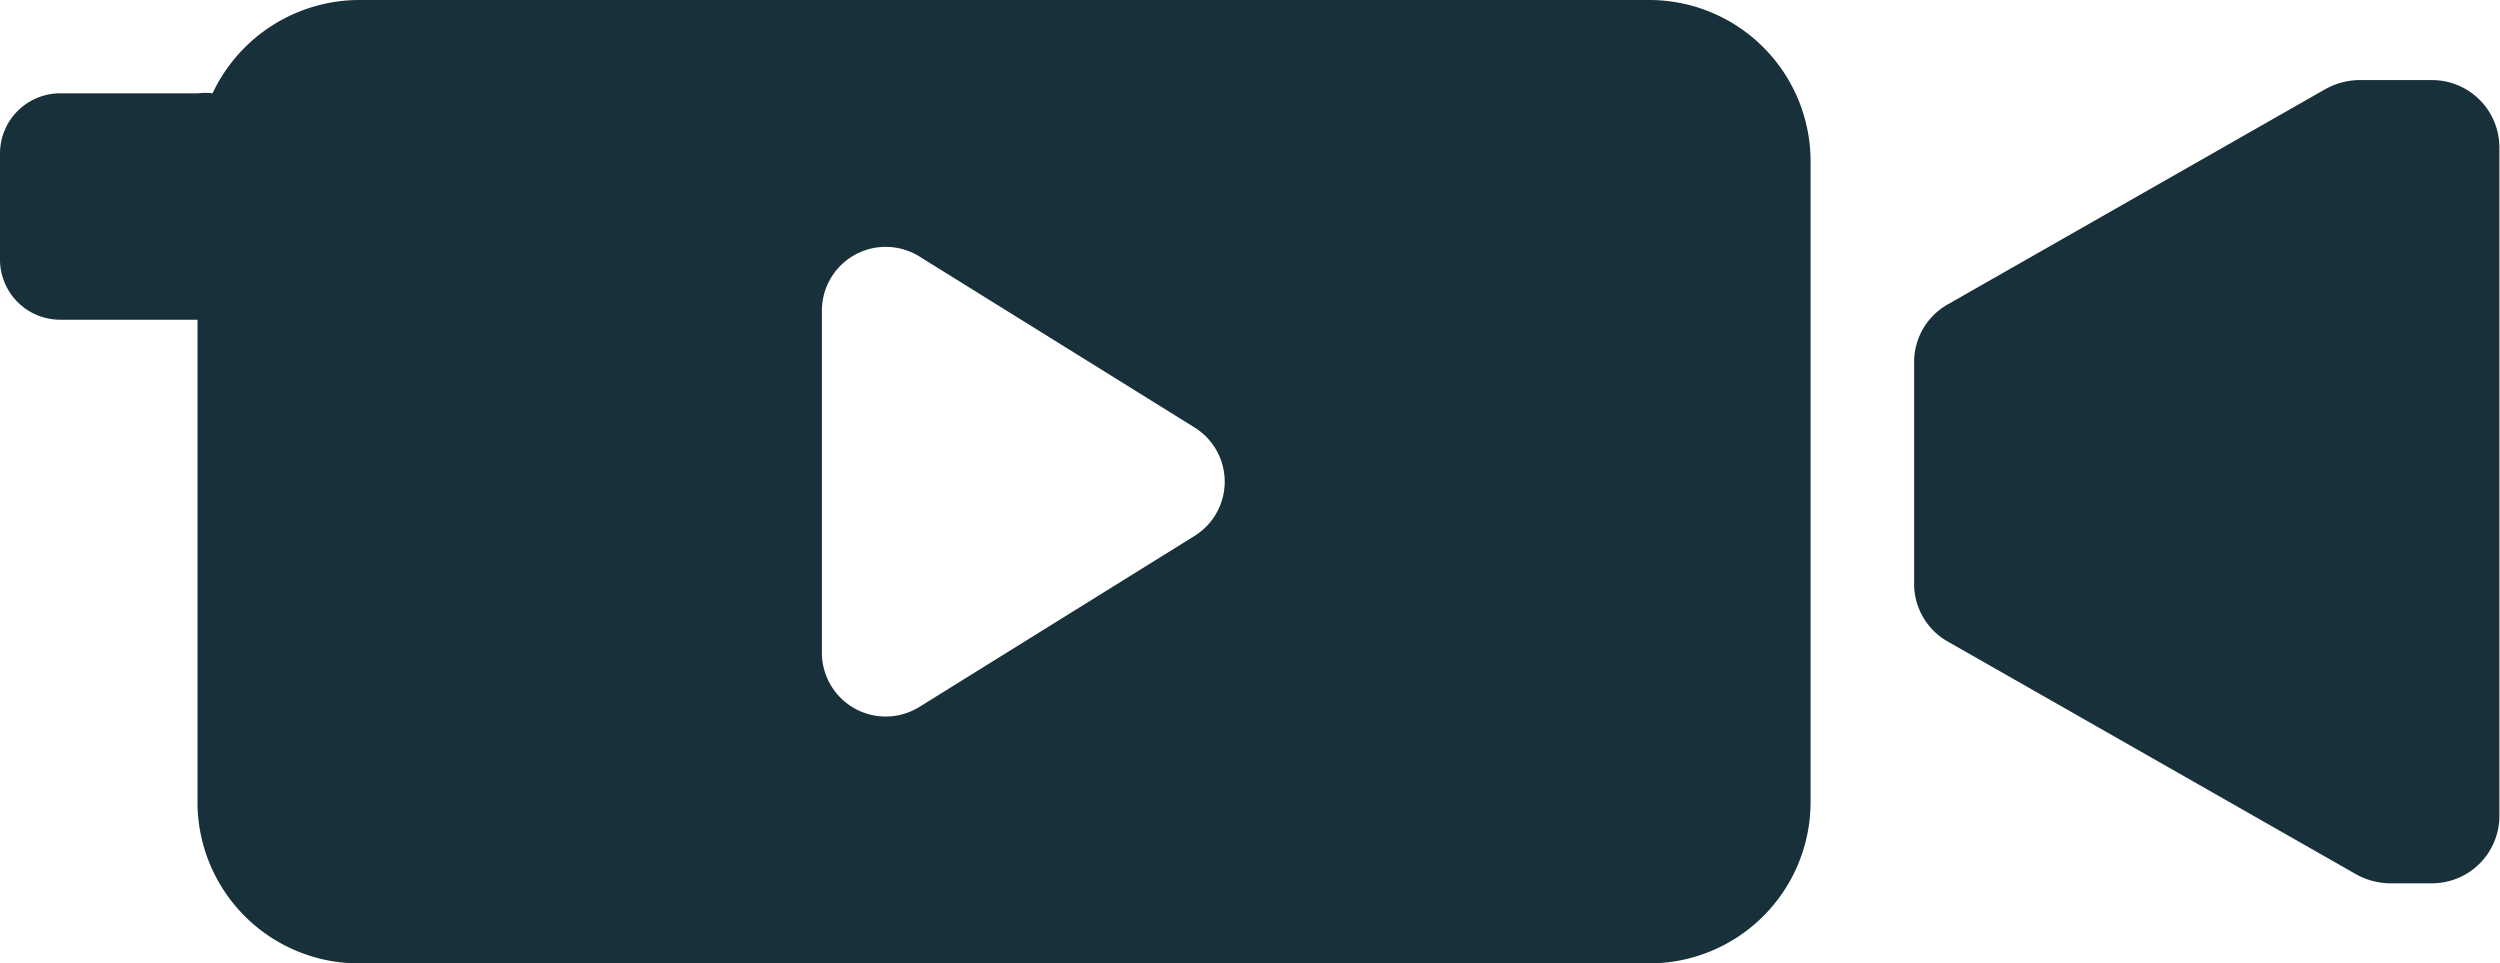
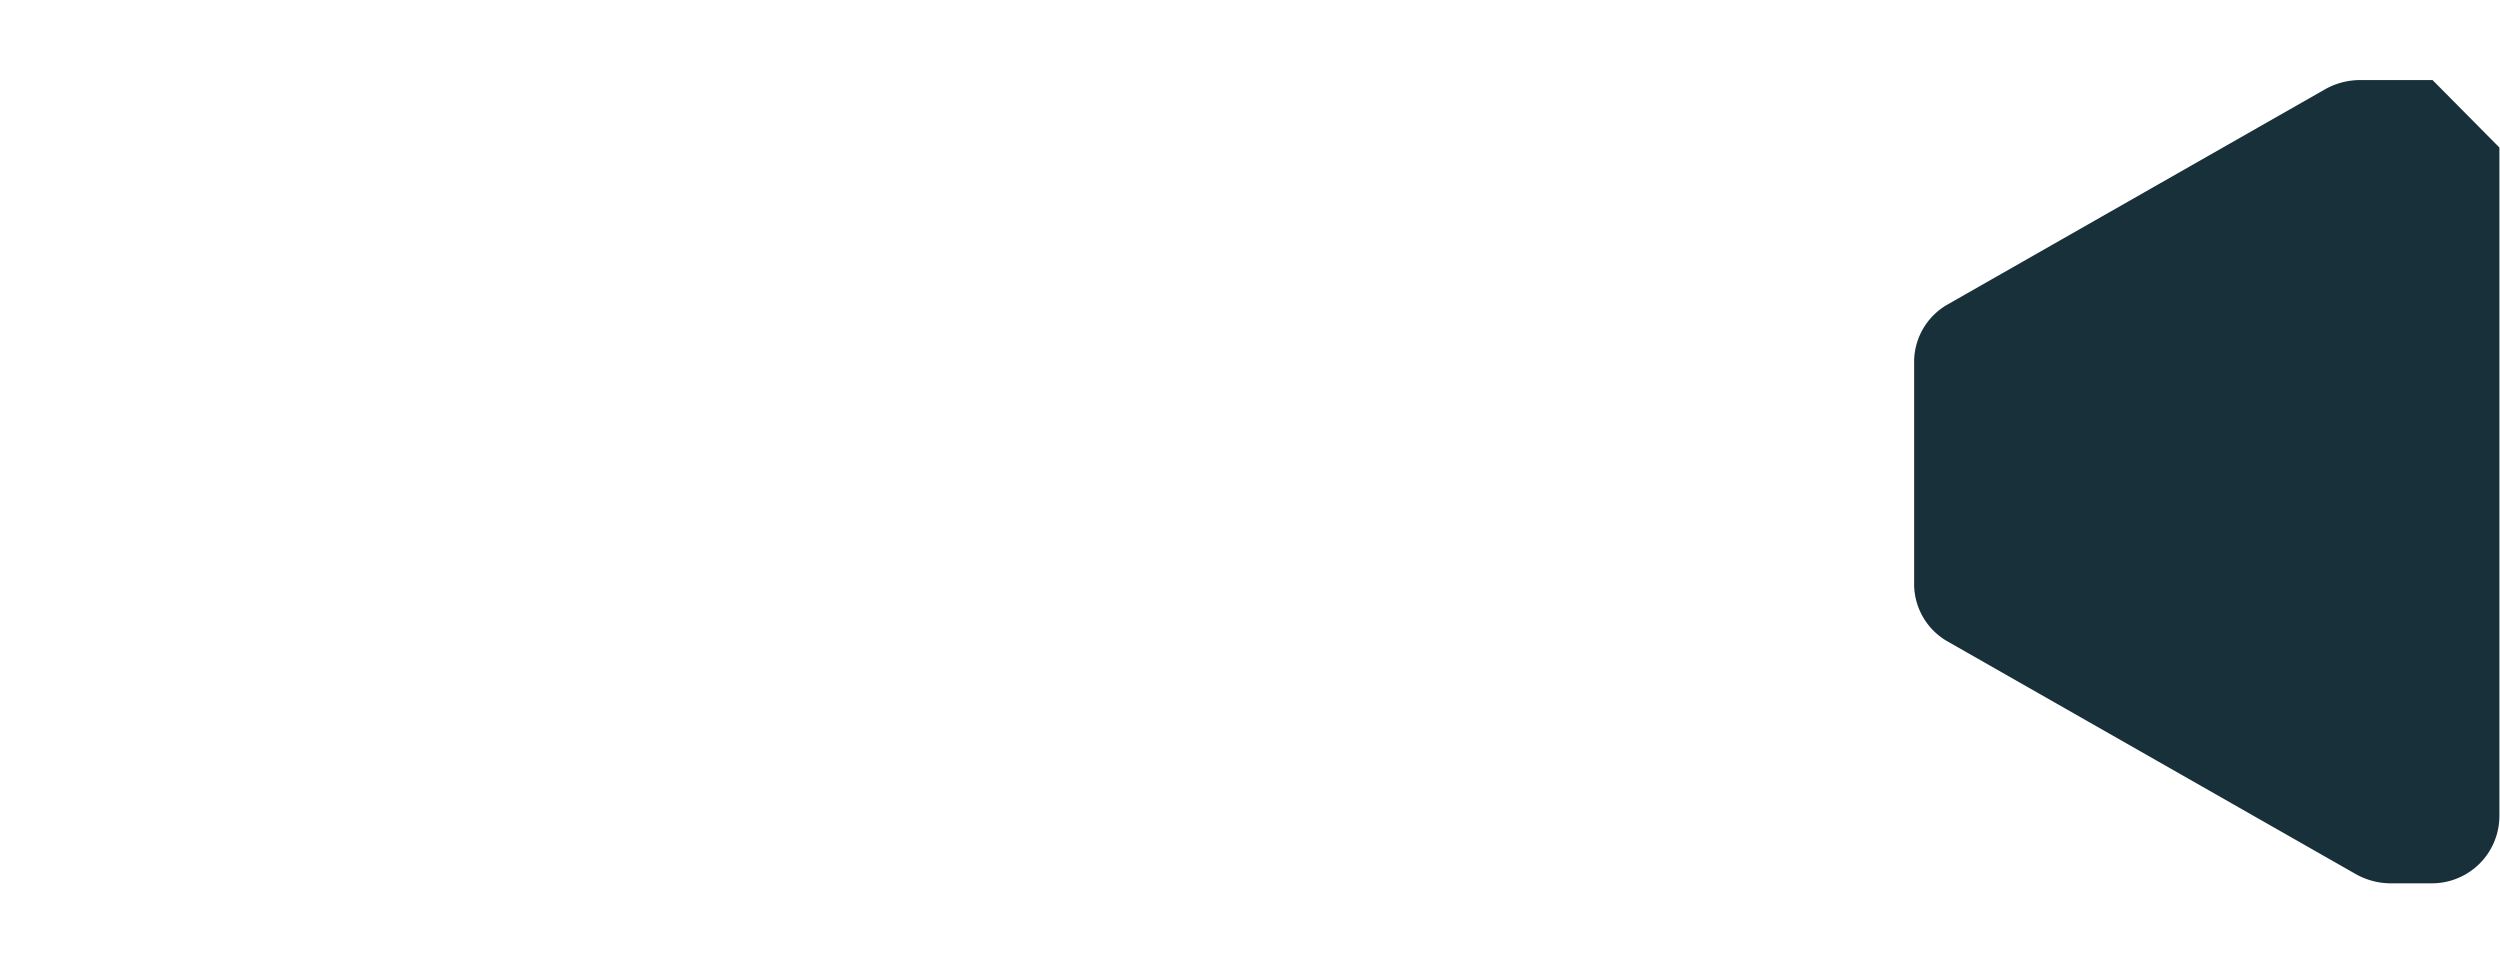
<svg xmlns="http://www.w3.org/2000/svg" viewBox="0 0 41.52 16">
  <defs>
    <style>.cls-1{fill:#173039;}</style>
  </defs>
  <g id="レイヤー_2" data-name="レイヤー 2">
    <g id="f">
-       <path class="cls-1" d="M40.4,1.33H39.17a1.19,1.19,0,0,0-.55.15L32.34,5.06a1.1,1.1,0,0,0-.55.92V9.73a1.1,1.1,0,0,0,.55.92l6.79,3.87a1.19,1.19,0,0,0,.55.15h.71a1.12,1.12,0,0,0,1.12-1.12c0-2.51,0-8.59,0-11.1A1.12,1.12,0,0,0,40.4,1.33Z" />
-       <path class="cls-1" d="M27.39,0H6A2.7,2.7,0,0,0,3.53,1.55a.93.93,0,0,0-.24,0H1a1,1,0,0,0-1,1V4.31a1,1,0,0,0,1,1H3.28v8A2.68,2.68,0,0,0,6,16H27.39a2.68,2.68,0,0,0,2.68-2.68V2.68A2.68,2.68,0,0,0,27.39,0ZM19.84,8.9l-4.57,2.84a1.06,1.06,0,0,1-1.62-.9V5.16a1.06,1.06,0,0,1,1.62-.9L19.84,7.1A1.06,1.06,0,0,1,19.84,8.9Z" />
+       <path class="cls-1" d="M40.4,1.33H39.17a1.19,1.19,0,0,0-.55.15L32.34,5.06a1.1,1.1,0,0,0-.55.92V9.73a1.1,1.1,0,0,0,.55.92l6.79,3.87a1.19,1.19,0,0,0,.55.15h.71a1.12,1.12,0,0,0,1.12-1.12c0-2.51,0-8.59,0-11.1Z" />
    </g>
  </g>
</svg>